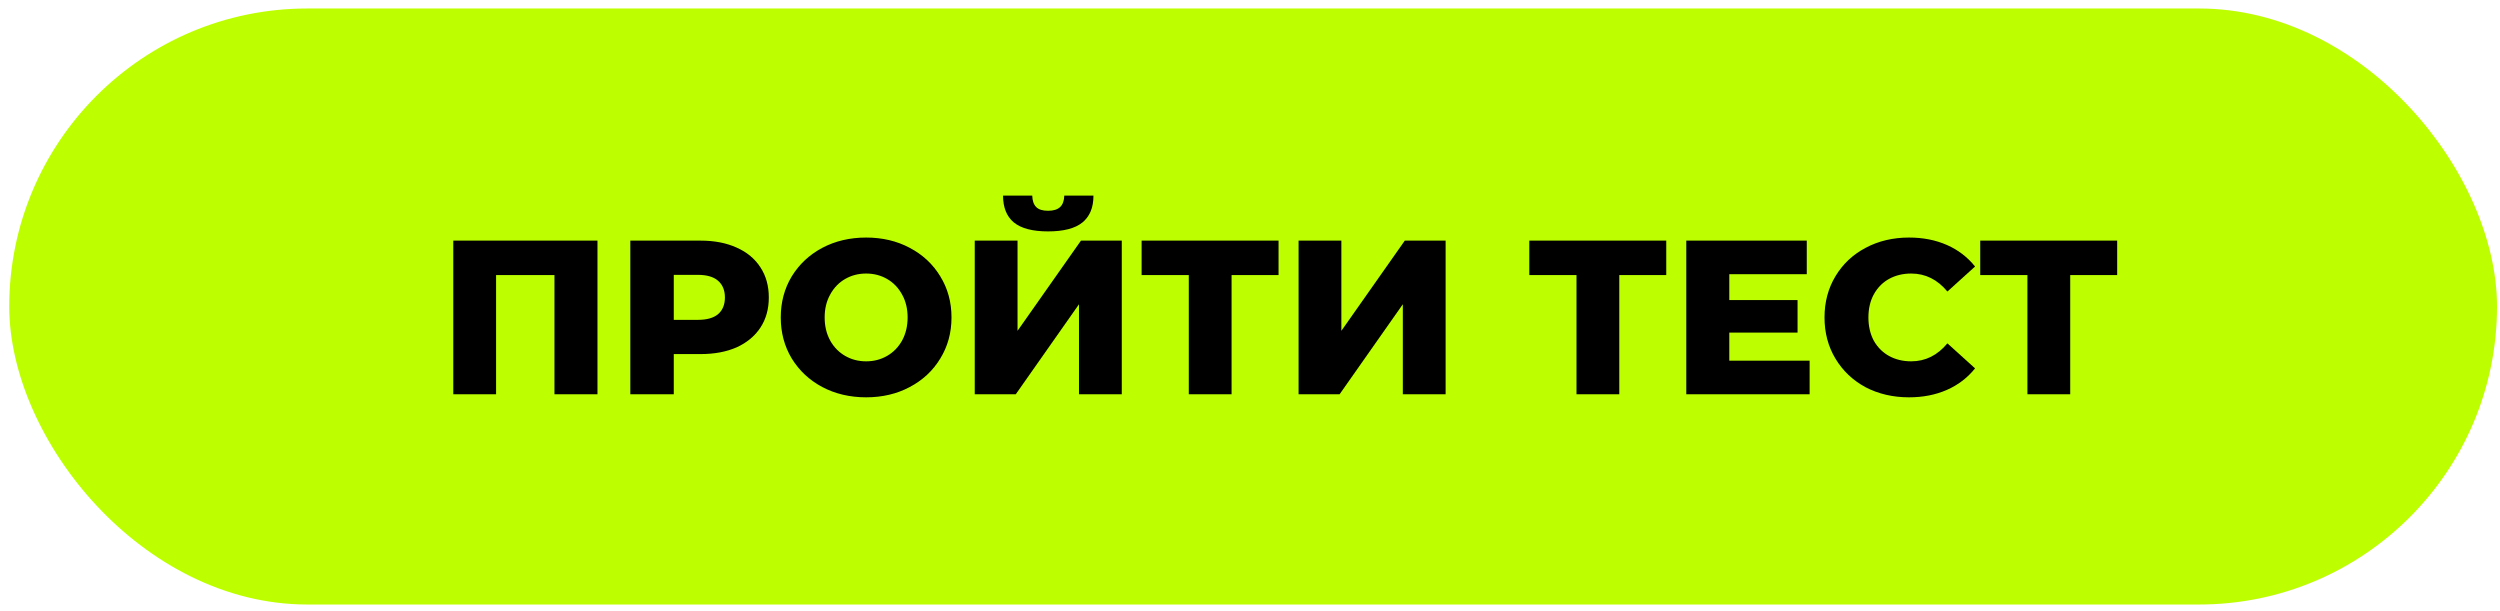
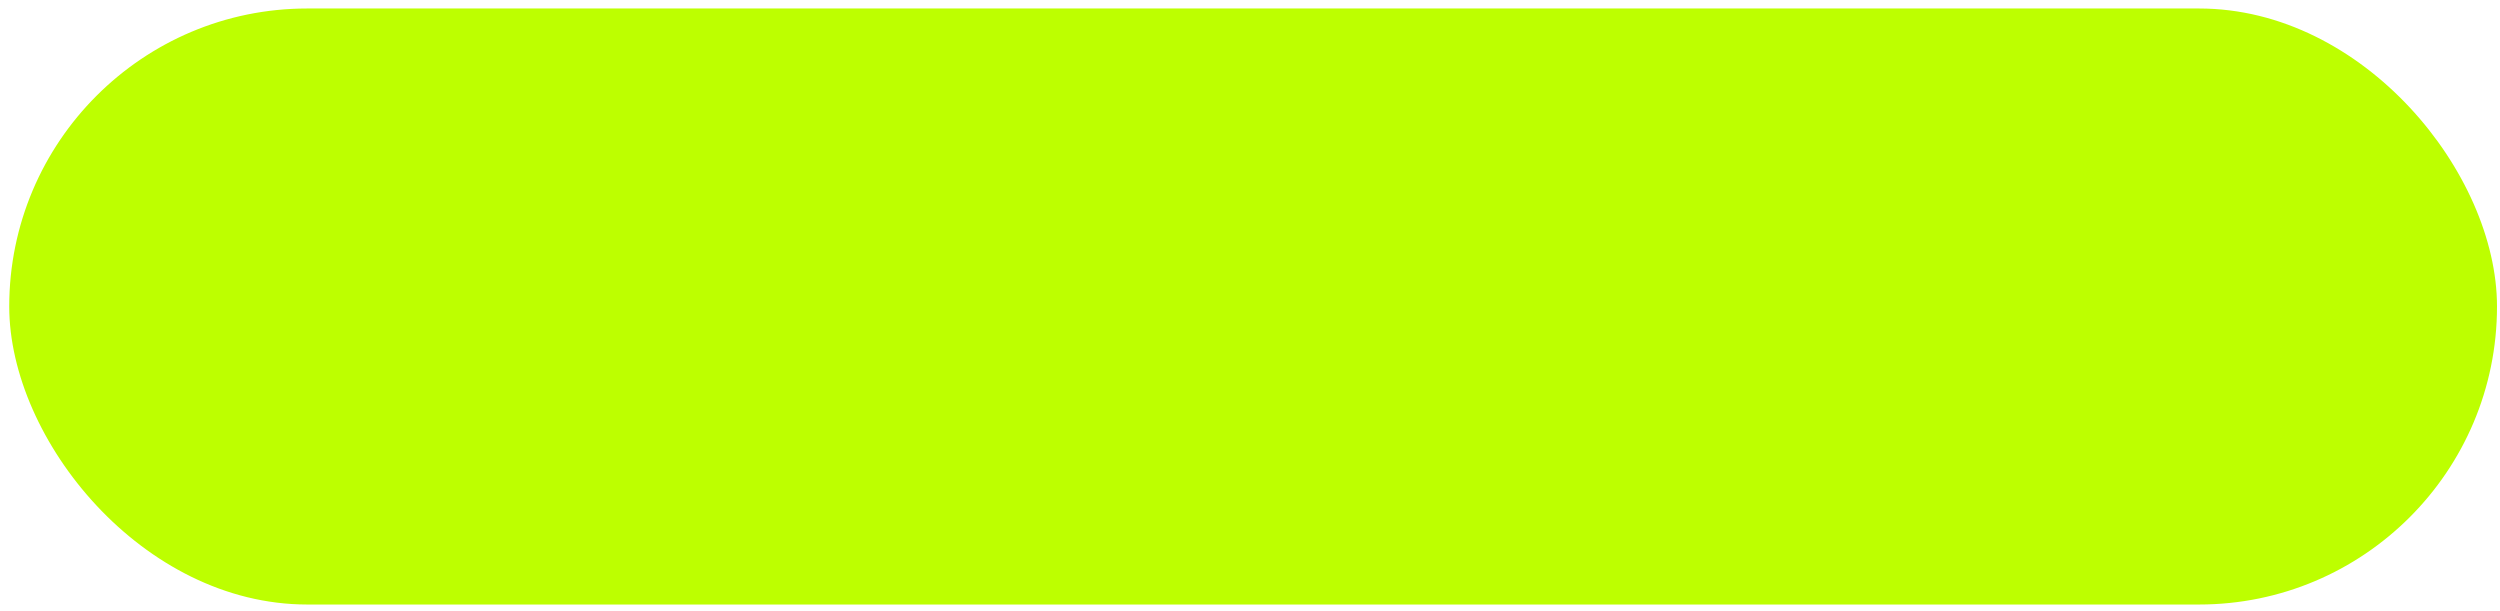
<svg xmlns="http://www.w3.org/2000/svg" width="262" height="64" viewBox="0 0 262 64" fill="none">
  <rect x="0.968" y="0.89" width="260.718" height="62.463" rx="31.232" fill="#BDFF00" />
-   <path d="M62.616 25.217V41.317H58.108V28.828H51.99V41.317H47.505V25.217H62.616ZM73.418 25.217C74.875 25.217 76.14 25.462 77.213 25.953C78.286 26.428 79.114 27.118 79.697 28.023C80.28 28.912 80.571 29.963 80.571 31.174C80.571 32.385 80.28 33.436 79.697 34.325C79.114 35.214 78.286 35.904 77.213 36.395C76.14 36.87 74.875 37.108 73.418 37.108H70.612V41.317H66.058V25.217H73.418ZM73.142 33.52C74.077 33.52 74.783 33.321 75.258 32.922C75.733 32.508 75.971 31.925 75.971 31.174C75.971 30.423 75.733 29.84 75.258 29.426C74.783 29.012 74.077 28.805 73.142 28.805H70.612V33.52H73.142ZM90.771 41.639C89.069 41.639 87.535 41.279 86.171 40.558C84.821 39.837 83.756 38.841 82.974 37.568C82.207 36.295 81.824 34.862 81.824 33.267C81.824 31.672 82.207 30.239 82.974 28.966C83.756 27.693 84.821 26.697 86.171 25.976C87.535 25.255 89.069 24.895 90.771 24.895C92.473 24.895 93.998 25.255 95.348 25.976C96.712 26.697 97.778 27.693 98.545 28.966C99.327 30.239 99.718 31.672 99.718 33.267C99.718 34.862 99.327 36.295 98.545 37.568C97.778 38.841 96.712 39.837 95.348 40.558C93.998 41.279 92.473 41.639 90.771 41.639ZM90.771 37.867C91.583 37.867 92.319 37.675 92.979 37.292C93.638 36.909 94.159 36.372 94.543 35.682C94.926 34.977 95.118 34.172 95.118 33.267C95.118 32.362 94.926 31.565 94.543 30.875C94.159 30.17 93.638 29.625 92.979 29.242C92.319 28.859 91.583 28.667 90.771 28.667C89.958 28.667 89.222 28.859 88.563 29.242C87.903 29.625 87.382 30.17 86.999 30.875C86.615 31.565 86.424 32.362 86.424 33.267C86.424 34.172 86.615 34.977 86.999 35.682C87.382 36.372 87.903 36.909 88.563 37.292C89.222 37.675 89.958 37.867 90.771 37.867ZM102.153 25.217H106.638V34.67L113.285 25.217H117.563V41.317H113.078V31.887L106.454 41.317H102.153V25.217ZM109.835 24.251C108.209 24.251 107.013 23.937 106.247 23.308C105.495 22.679 105.12 21.744 105.12 20.502H108.179C108.194 21.039 108.332 21.437 108.593 21.698C108.853 21.959 109.267 22.089 109.835 22.089C110.402 22.089 110.824 21.959 111.1 21.698C111.376 21.437 111.521 21.039 111.537 20.502H114.596C114.596 21.744 114.212 22.679 113.446 23.308C112.679 23.937 111.475 24.251 109.835 24.251ZM133.992 28.828H129.07V41.317H124.585V28.828H119.64V25.217H133.992V28.828ZM136.091 25.217H140.576V34.67L147.223 25.217H151.501V41.317H147.016V31.887L140.392 41.317H136.091V25.217ZM174.624 28.828H169.702V41.317H165.217V28.828H160.272V25.217H174.624V28.828ZM189.649 37.798V41.317H176.723V25.217H189.35V28.736H181.231V31.45H188.384V34.854H181.231V37.798H189.649ZM200.064 41.639C198.377 41.639 196.859 41.286 195.51 40.581C194.176 39.86 193.126 38.864 192.359 37.591C191.592 36.318 191.209 34.877 191.209 33.267C191.209 31.657 191.592 30.216 192.359 28.943C193.126 27.67 194.176 26.681 195.51 25.976C196.859 25.255 198.377 24.895 200.064 24.895C201.536 24.895 202.862 25.156 204.043 25.677C205.224 26.198 206.205 26.95 206.987 27.931L204.089 30.553C203.046 29.296 201.781 28.667 200.294 28.667C199.42 28.667 198.638 28.859 197.948 29.242C197.273 29.625 196.744 30.17 196.361 30.875C195.993 31.565 195.809 32.362 195.809 33.267C195.809 34.172 195.993 34.977 196.361 35.682C196.744 36.372 197.273 36.909 197.948 37.292C198.638 37.675 199.42 37.867 200.294 37.867C201.781 37.867 203.046 37.238 204.089 35.981L206.987 38.603C206.205 39.584 205.224 40.336 204.043 40.857C202.862 41.378 201.536 41.639 200.064 41.639ZM221.881 28.828H216.959V41.317H212.474V28.828H207.529V25.217H221.881V28.828Z" fill="black" />
</svg>